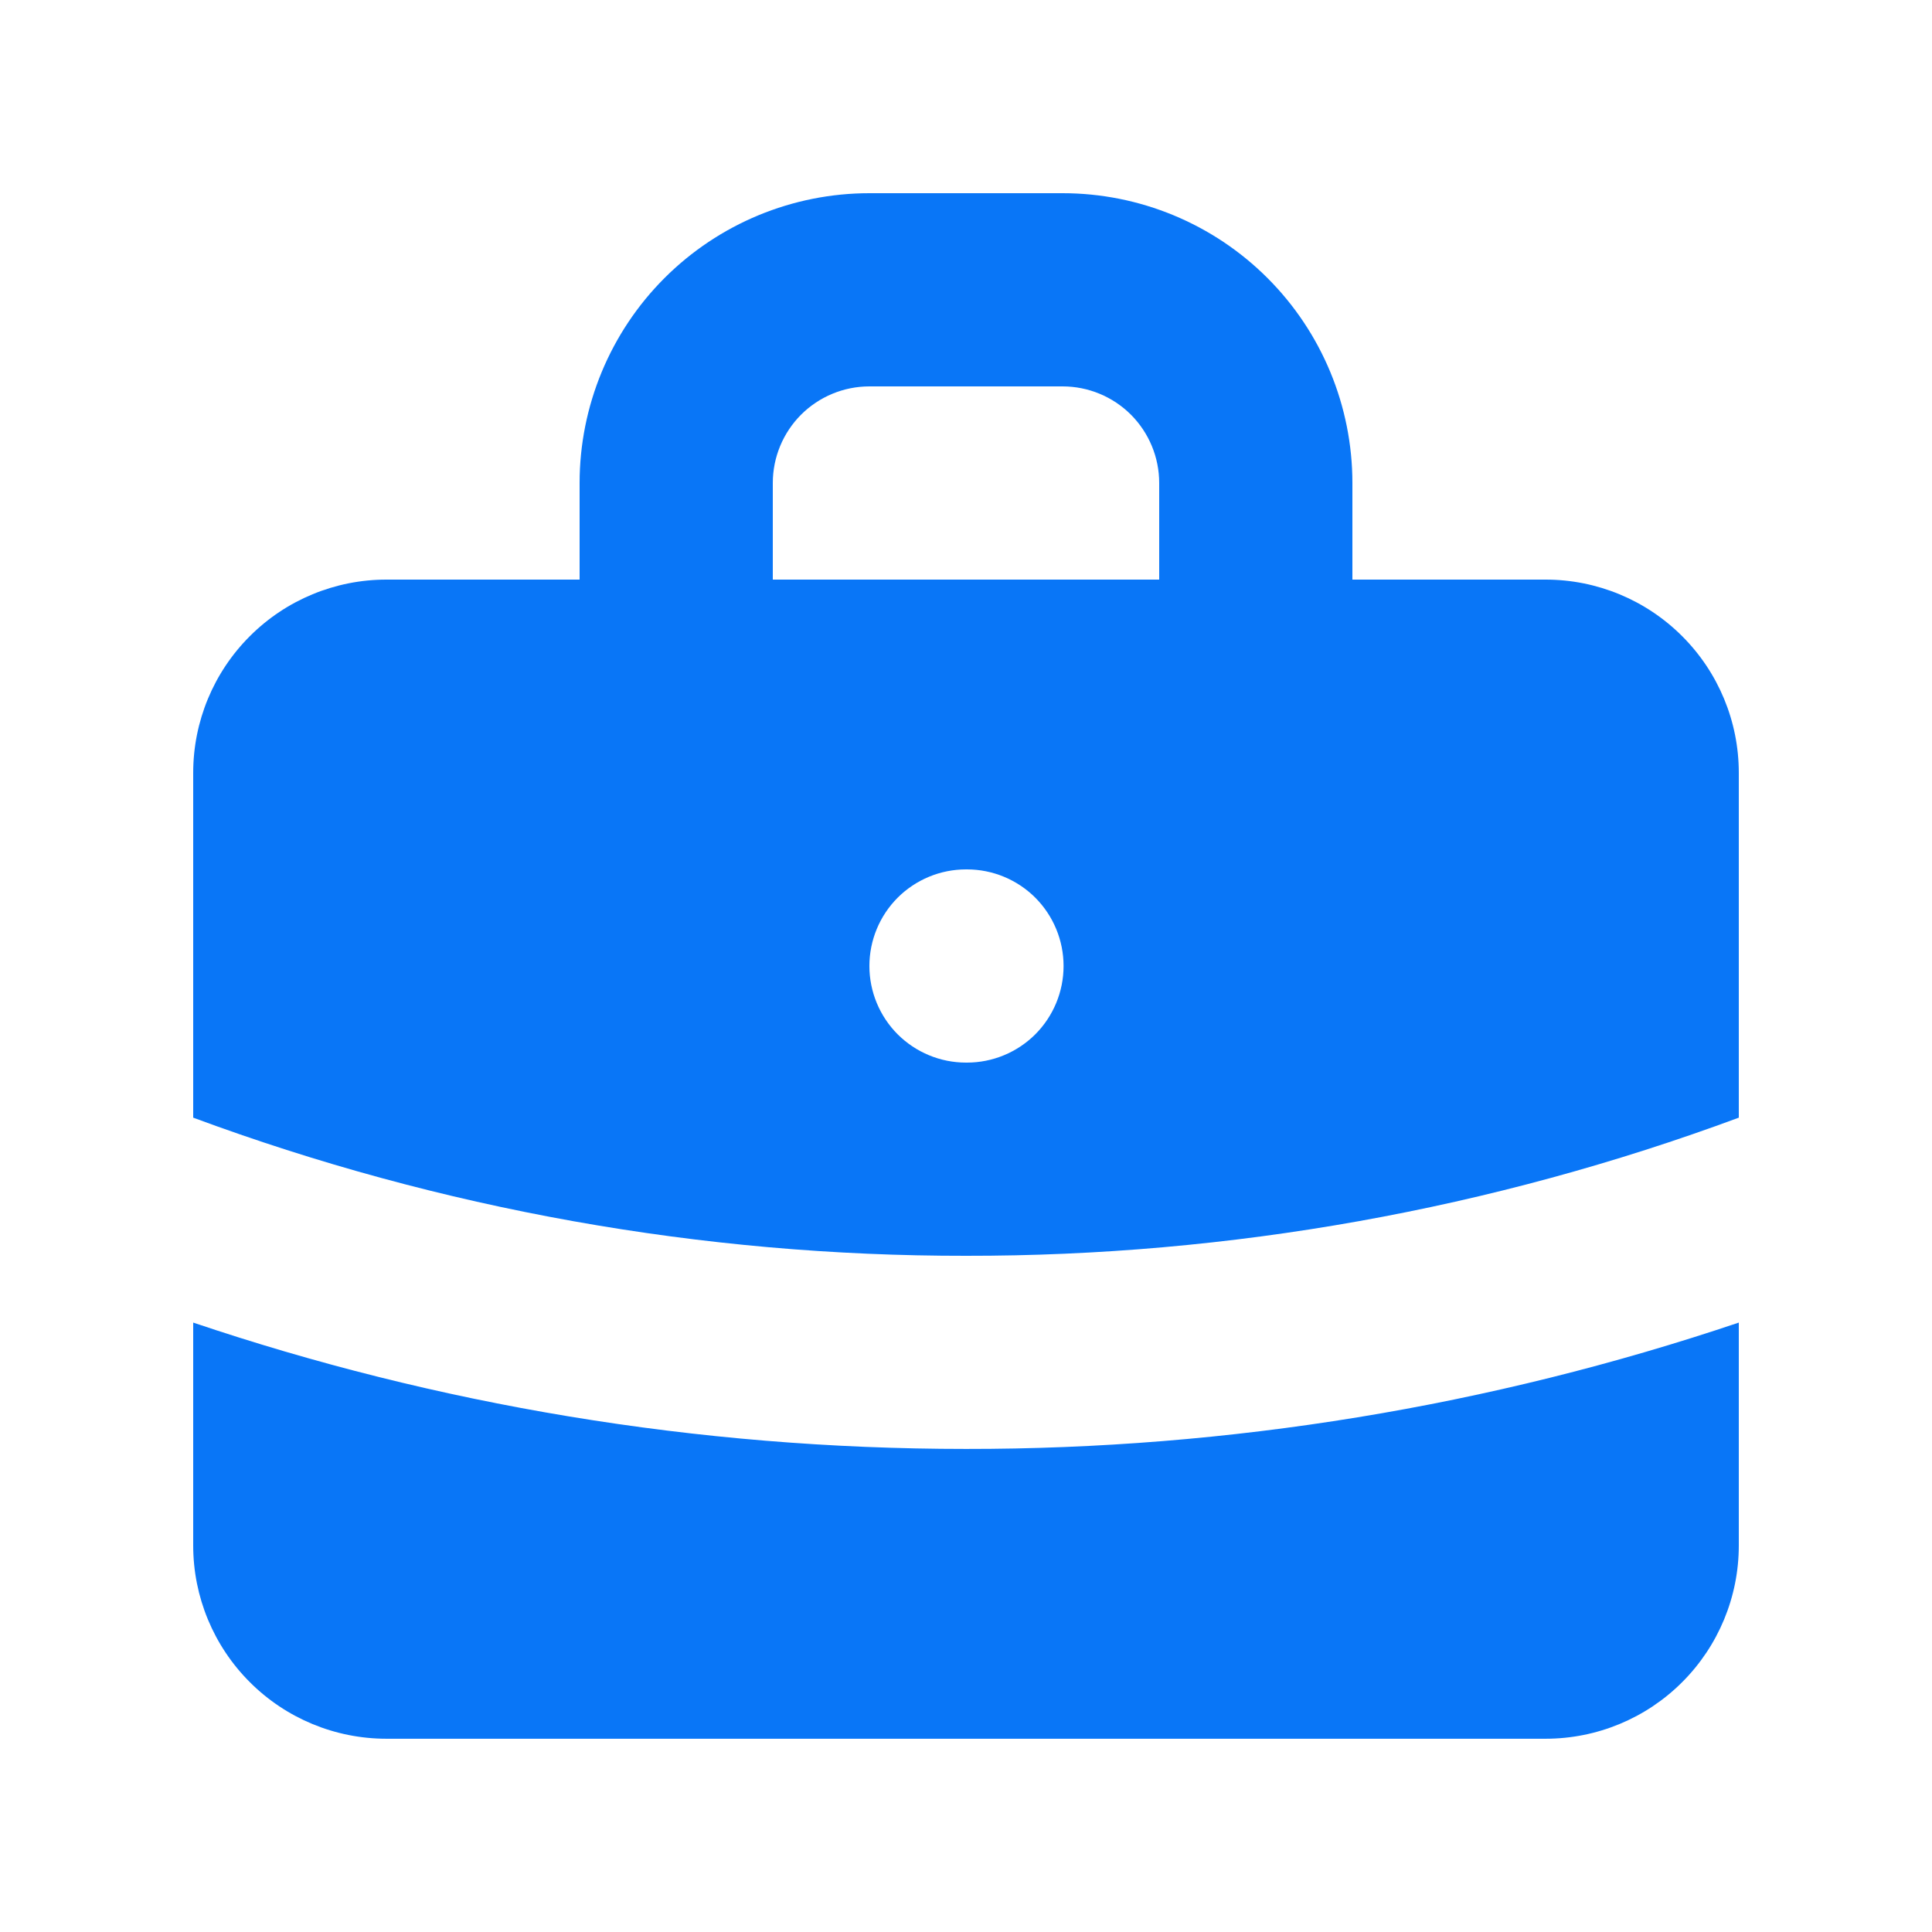
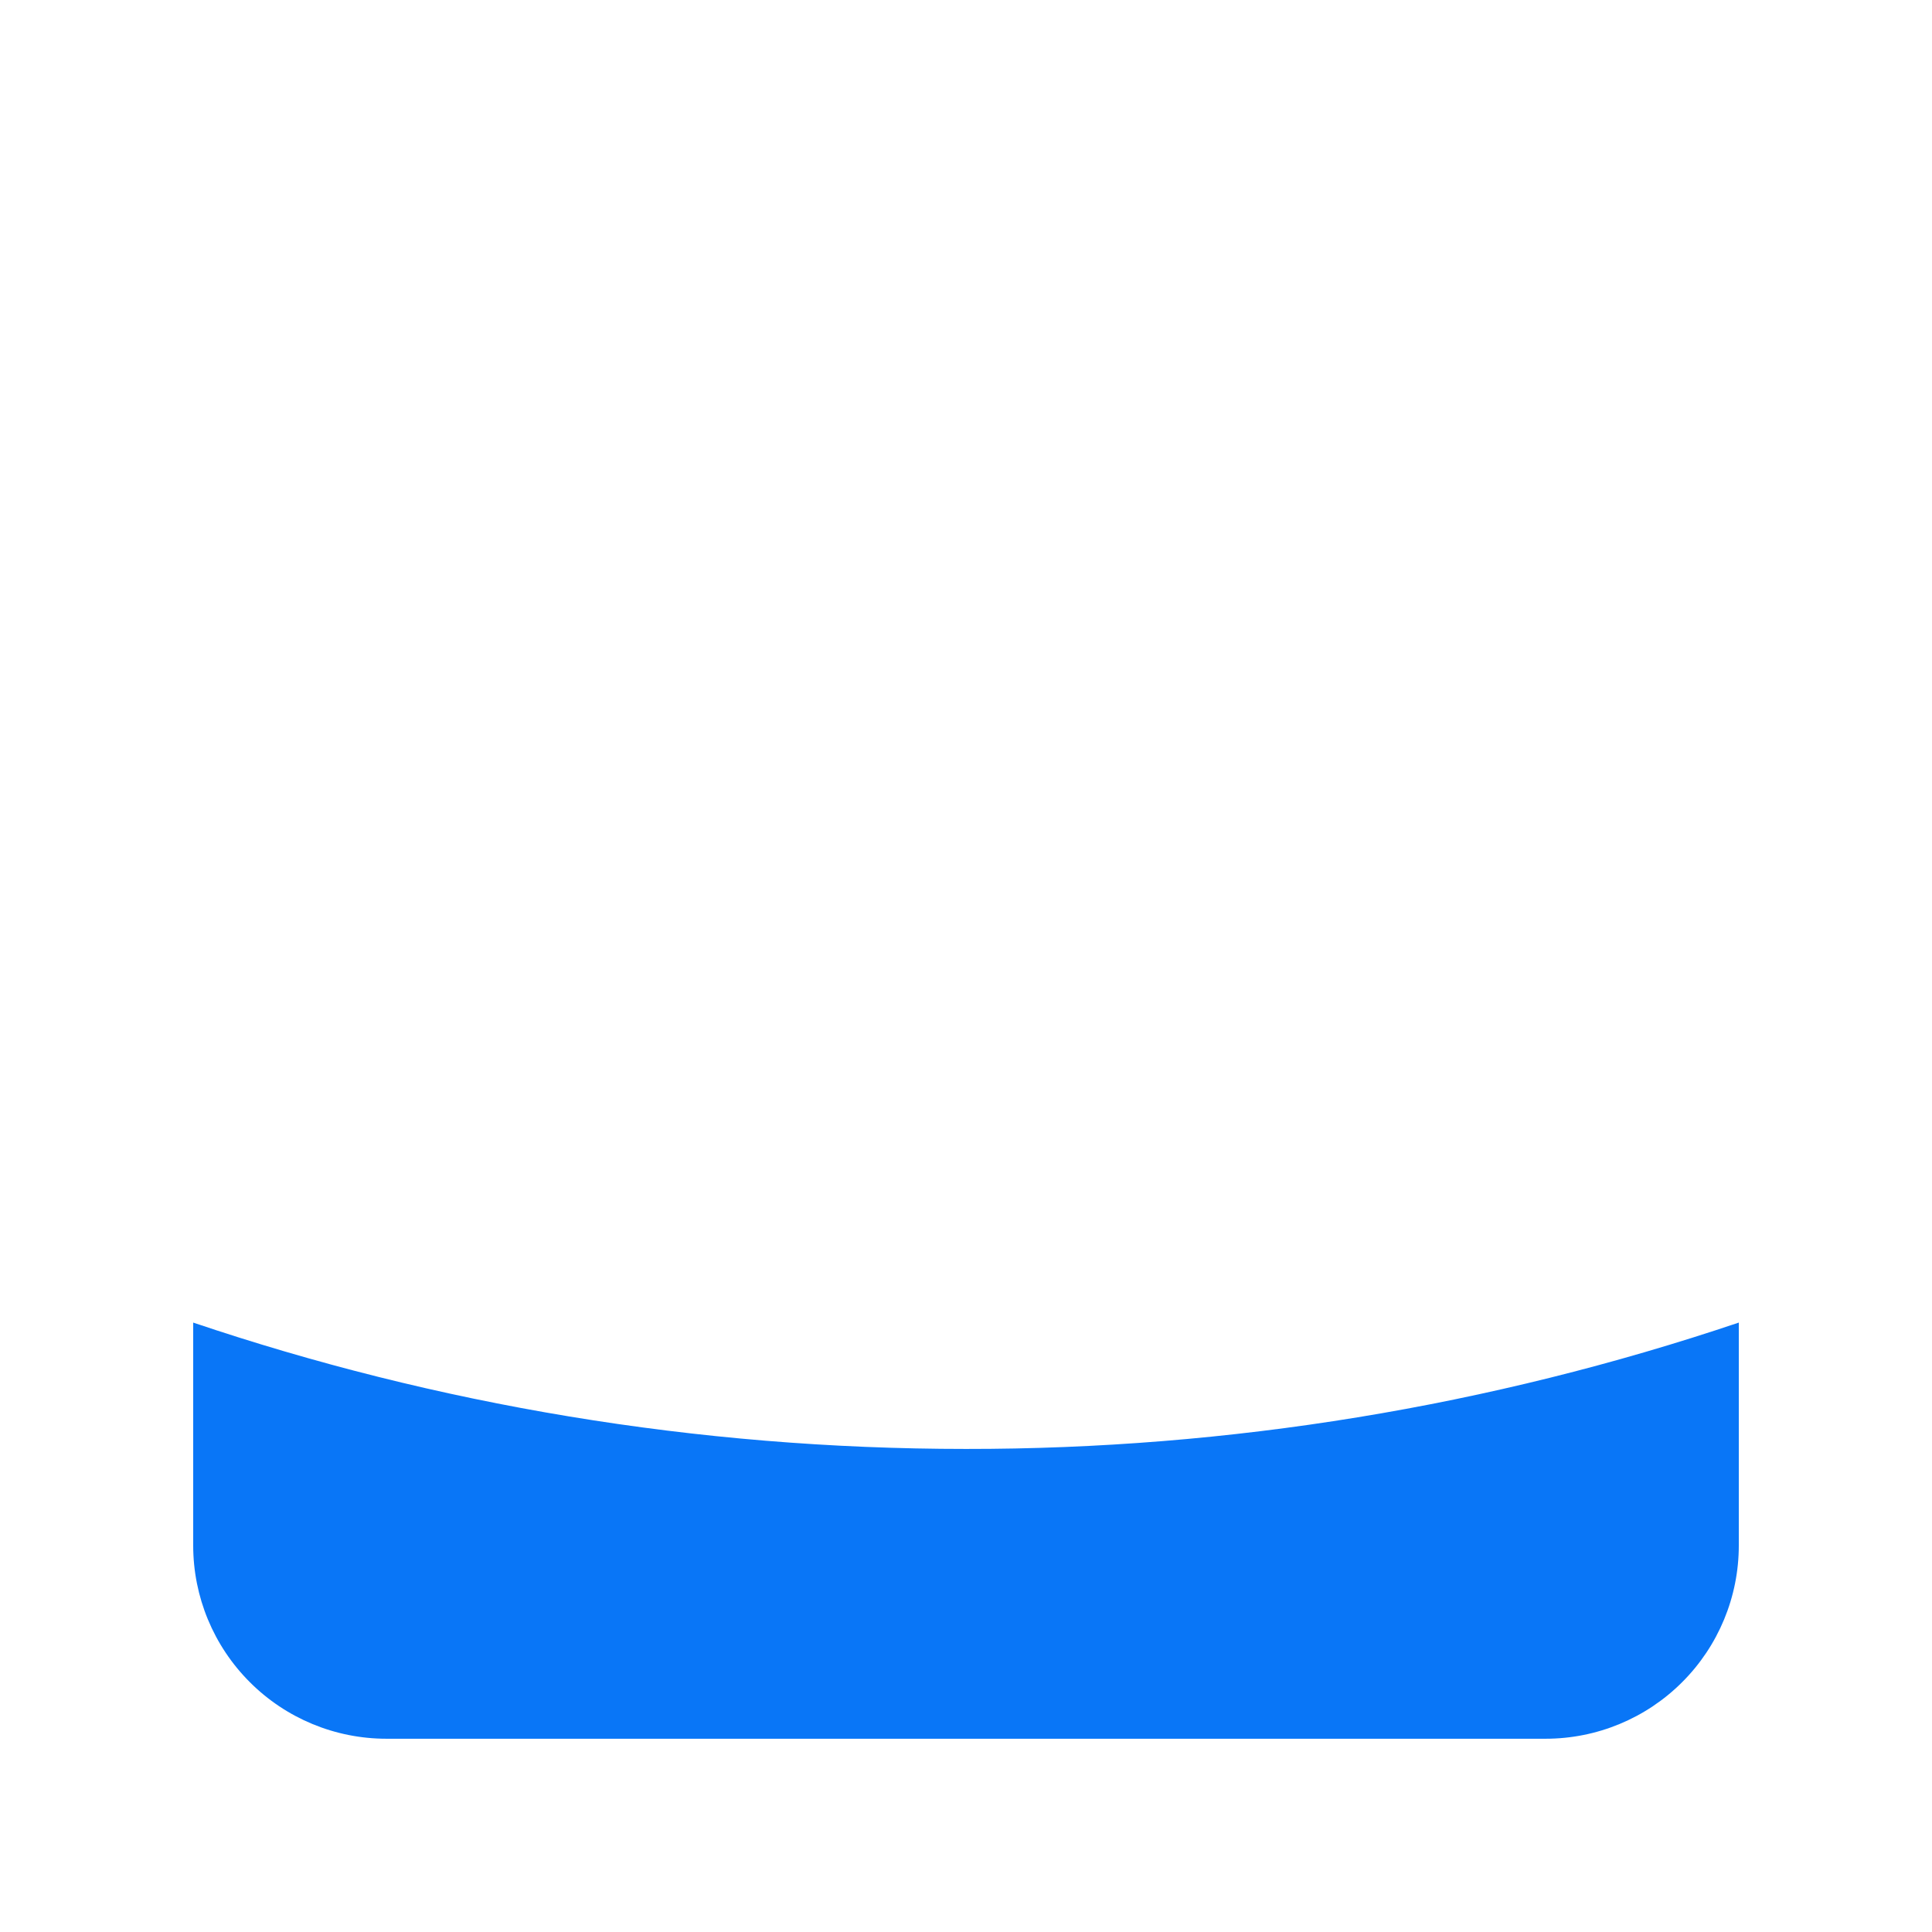
<svg xmlns="http://www.w3.org/2000/svg" width="30" height="30" viewBox="0 0 30 30" fill="none">
-   <path fill-rule="evenodd" clip-rule="evenodd" d="M9 9V7.5C9 6.307 9.474 5.162 10.318 4.318C11.162 3.474 12.306 3 13.5 3H16.5C17.694 3 18.838 3.474 19.682 4.318C20.526 5.162 21 6.307 21 7.5V9H24C24.796 9 25.559 9.316 26.121 9.879C26.684 10.441 27 11.204 27 12V17.355C23.159 18.778 19.096 19.505 15 19.5C10.904 19.505 6.841 18.778 3 17.355V12C3 11.204 3.316 10.441 3.879 9.879C4.441 9.316 5.204 9 6 9H9ZM12 7.5C12 7.102 12.158 6.721 12.439 6.439C12.721 6.158 13.102 6 13.5 6H16.5C16.898 6 17.279 6.158 17.561 6.439C17.842 6.721 18 7.102 18 7.5V9H12V7.5ZM13.5 15C13.5 14.602 13.658 14.221 13.939 13.939C14.221 13.658 14.602 13.5 15 13.5H15.015C15.413 13.5 15.794 13.658 16.076 13.939C16.357 14.221 16.515 14.602 16.515 15C16.515 15.398 16.357 15.779 16.076 16.061C15.794 16.342 15.413 16.5 15.015 16.5H15C14.602 16.5 14.221 16.342 13.939 16.061C13.658 15.779 13.5 15.398 13.5 15Z" fill="#0976F7" />
  <path d="M3 20.537V23.999C3 24.795 3.316 25.558 3.879 26.12C4.441 26.683 5.204 26.999 6 26.999H24C24.796 26.999 25.559 26.683 26.121 26.12C26.684 25.558 27 24.795 27 23.999V20.537C23.134 21.84 19.08 22.503 15 22.499C10.806 22.499 6.769 21.809 3 20.537Z" fill="#0976F7" />
</svg>